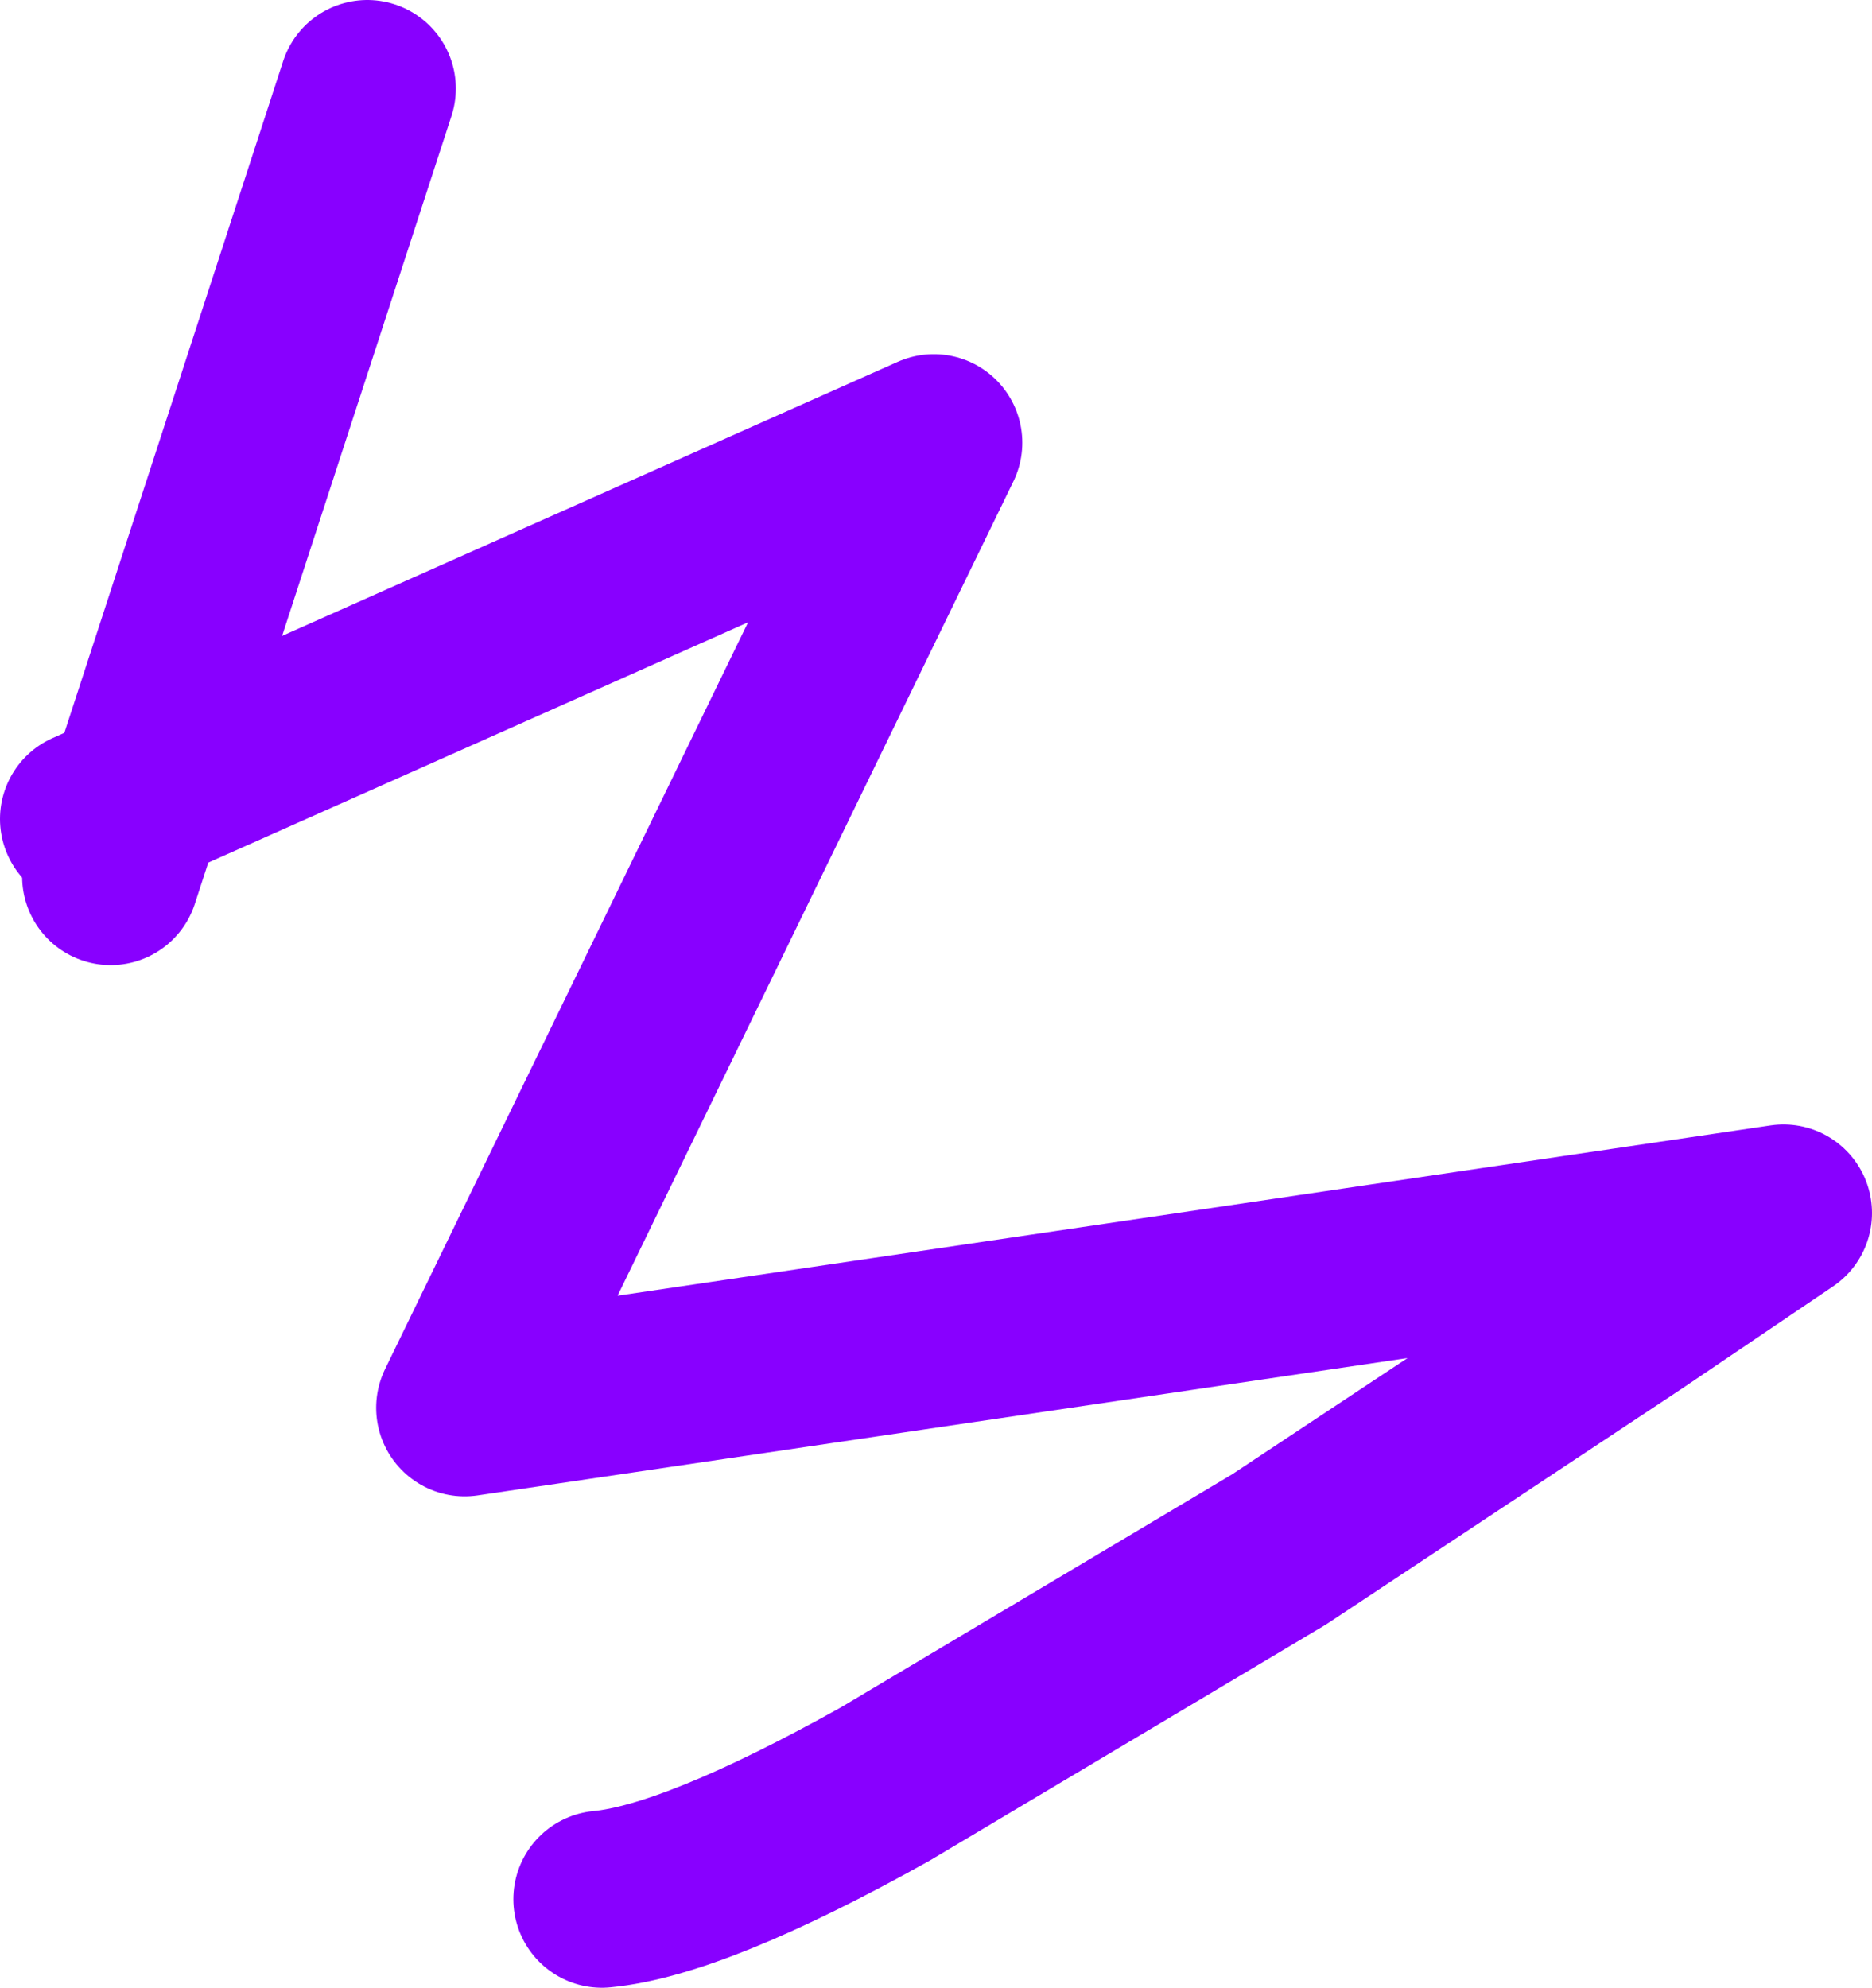
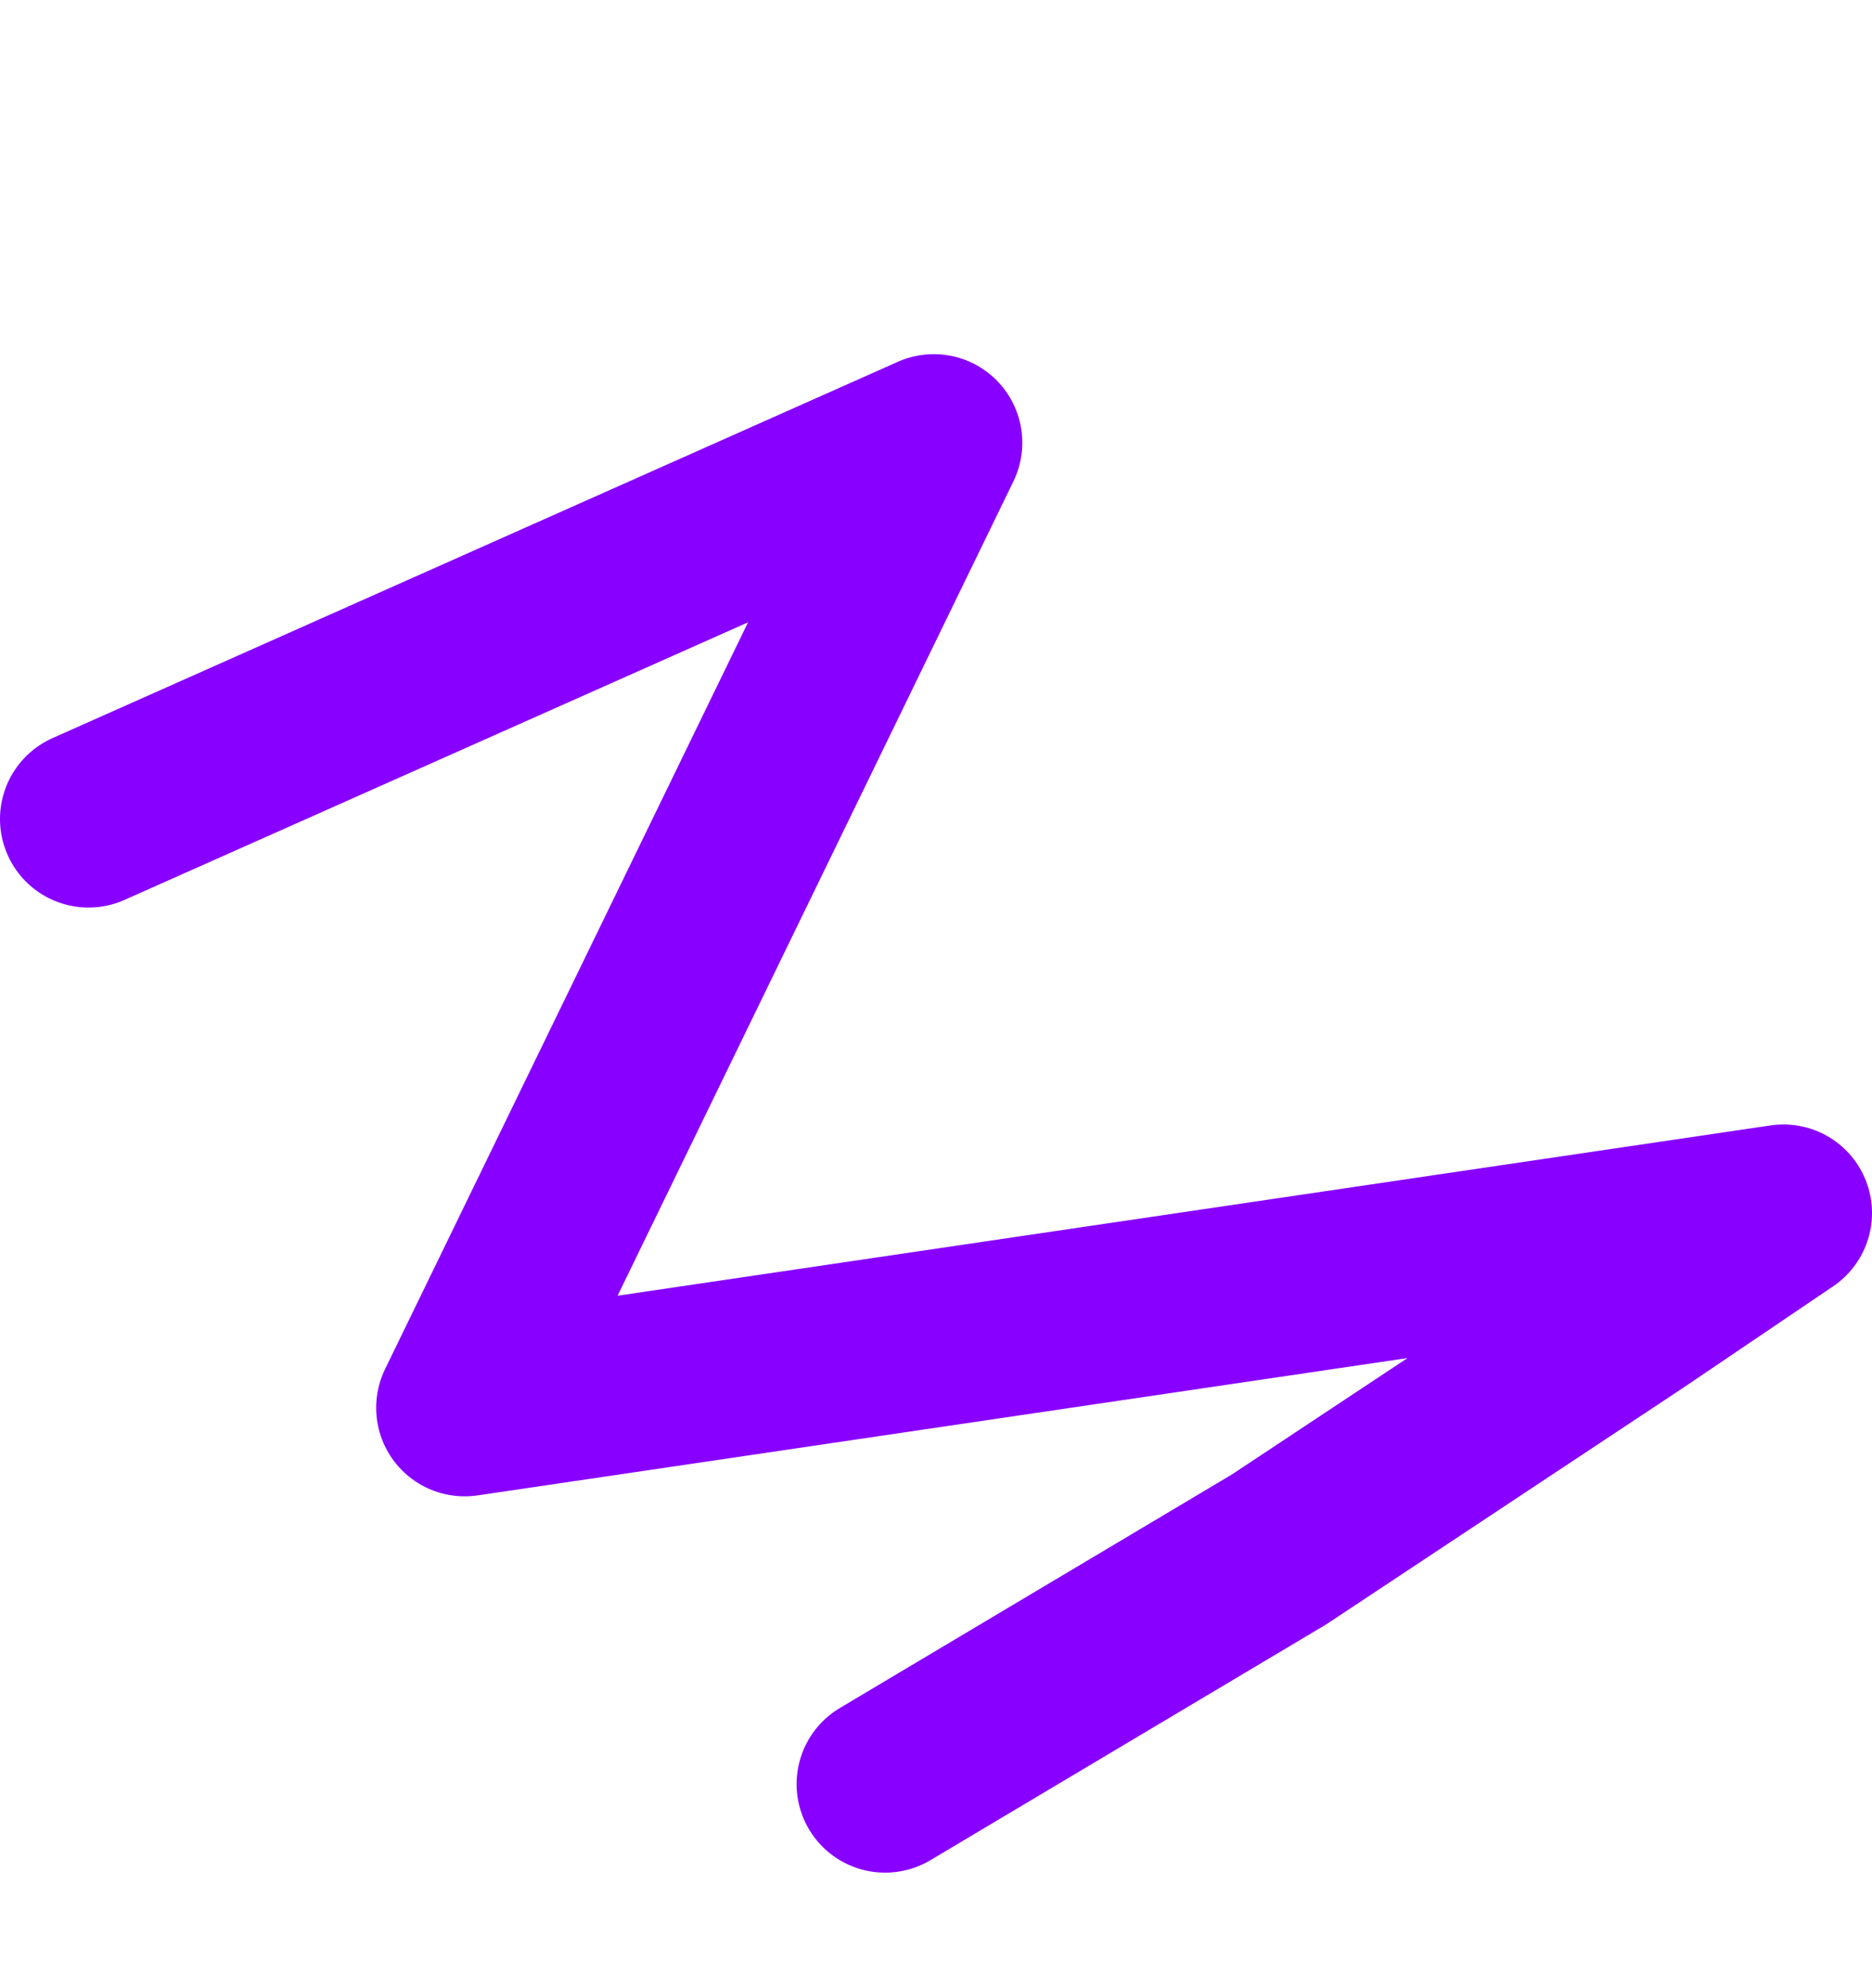
<svg xmlns="http://www.w3.org/2000/svg" height="22.45px" width="21.15px">
  <g transform="matrix(1.0, 0.0, 0.0, 1.0, -94.8, -15.65)">
-     <path d="M98.95 16.65 L96.05 25.55" fill="none" stroke="#8800ff" stroke-linecap="round" stroke-linejoin="round" stroke-width="2.0" />
-     <path d="M95.8 24.9 L105.35 20.65 100.05 31.55 114.95 29.35 113.25 30.5 109.25 33.15 104.8 35.8 Q102.65 37.0 101.6 37.1" fill="none" stroke="#8800ff" stroke-linecap="round" stroke-linejoin="round" stroke-width="2.0" />
+     <path d="M95.8 24.9 L105.35 20.65 100.05 31.55 114.95 29.35 113.25 30.5 109.25 33.15 104.8 35.8 " fill="none" stroke="#8800ff" stroke-linecap="round" stroke-linejoin="round" stroke-width="2.0" />
  </g>
</svg>